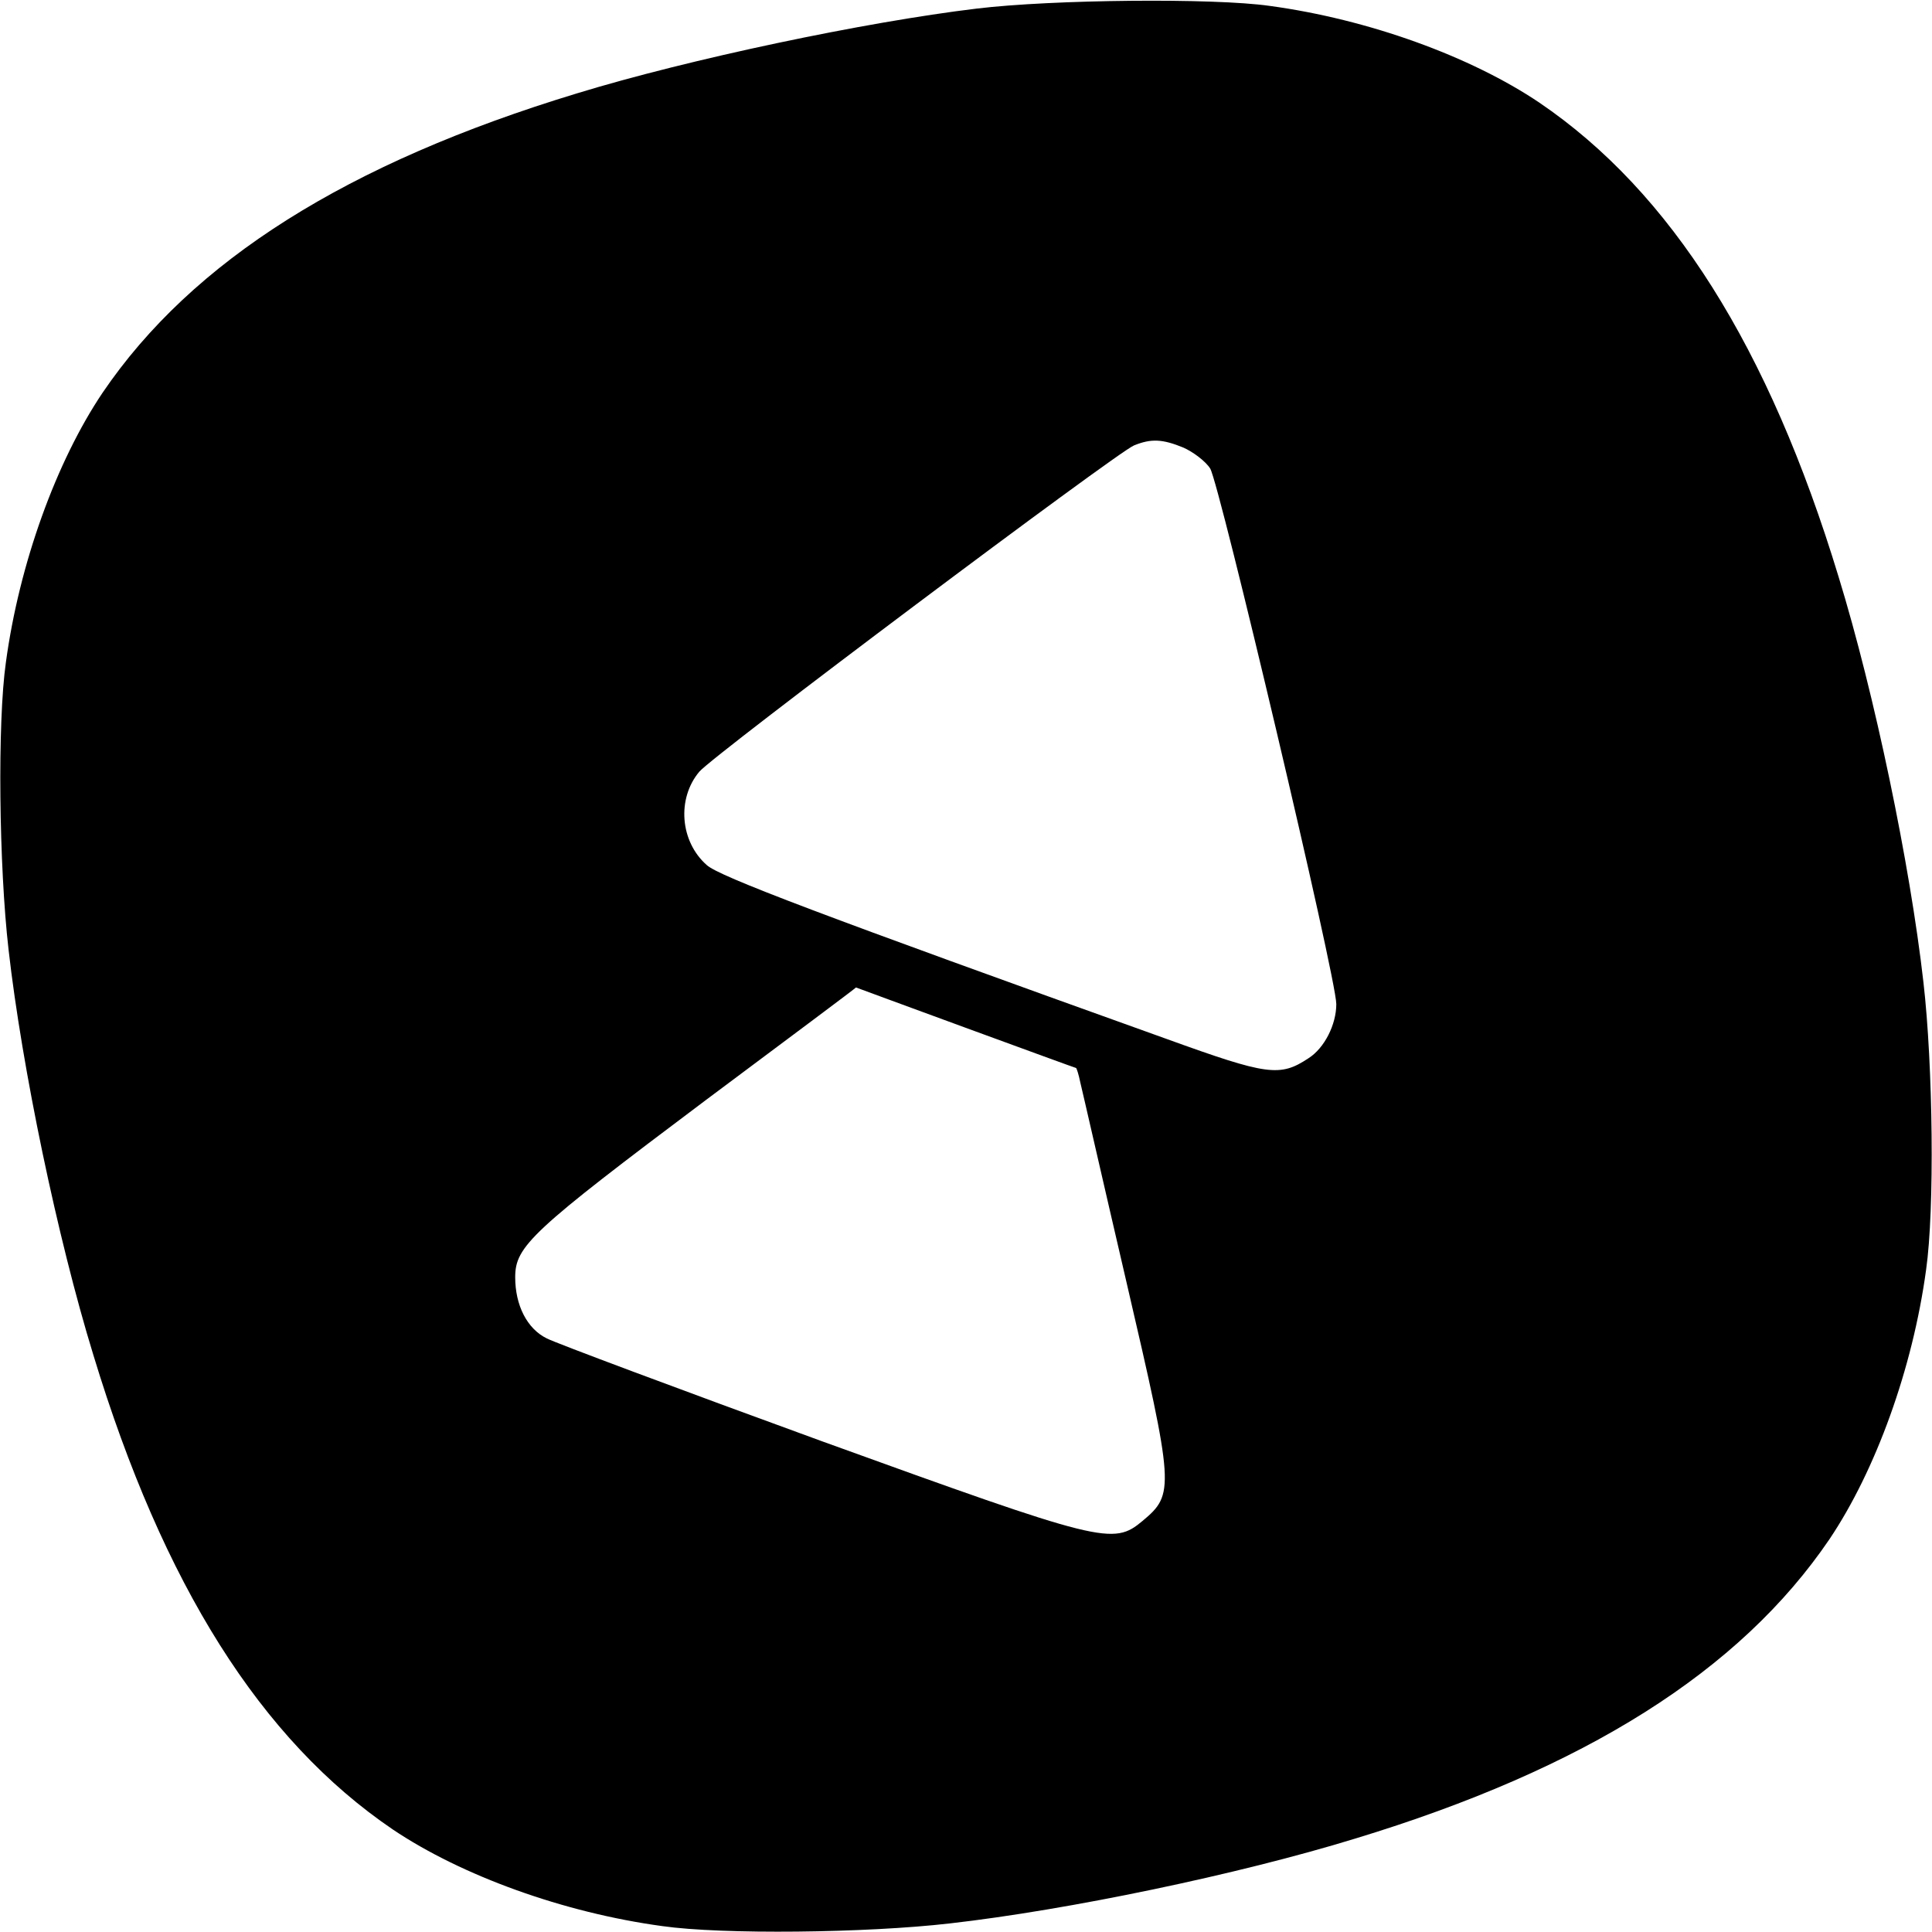
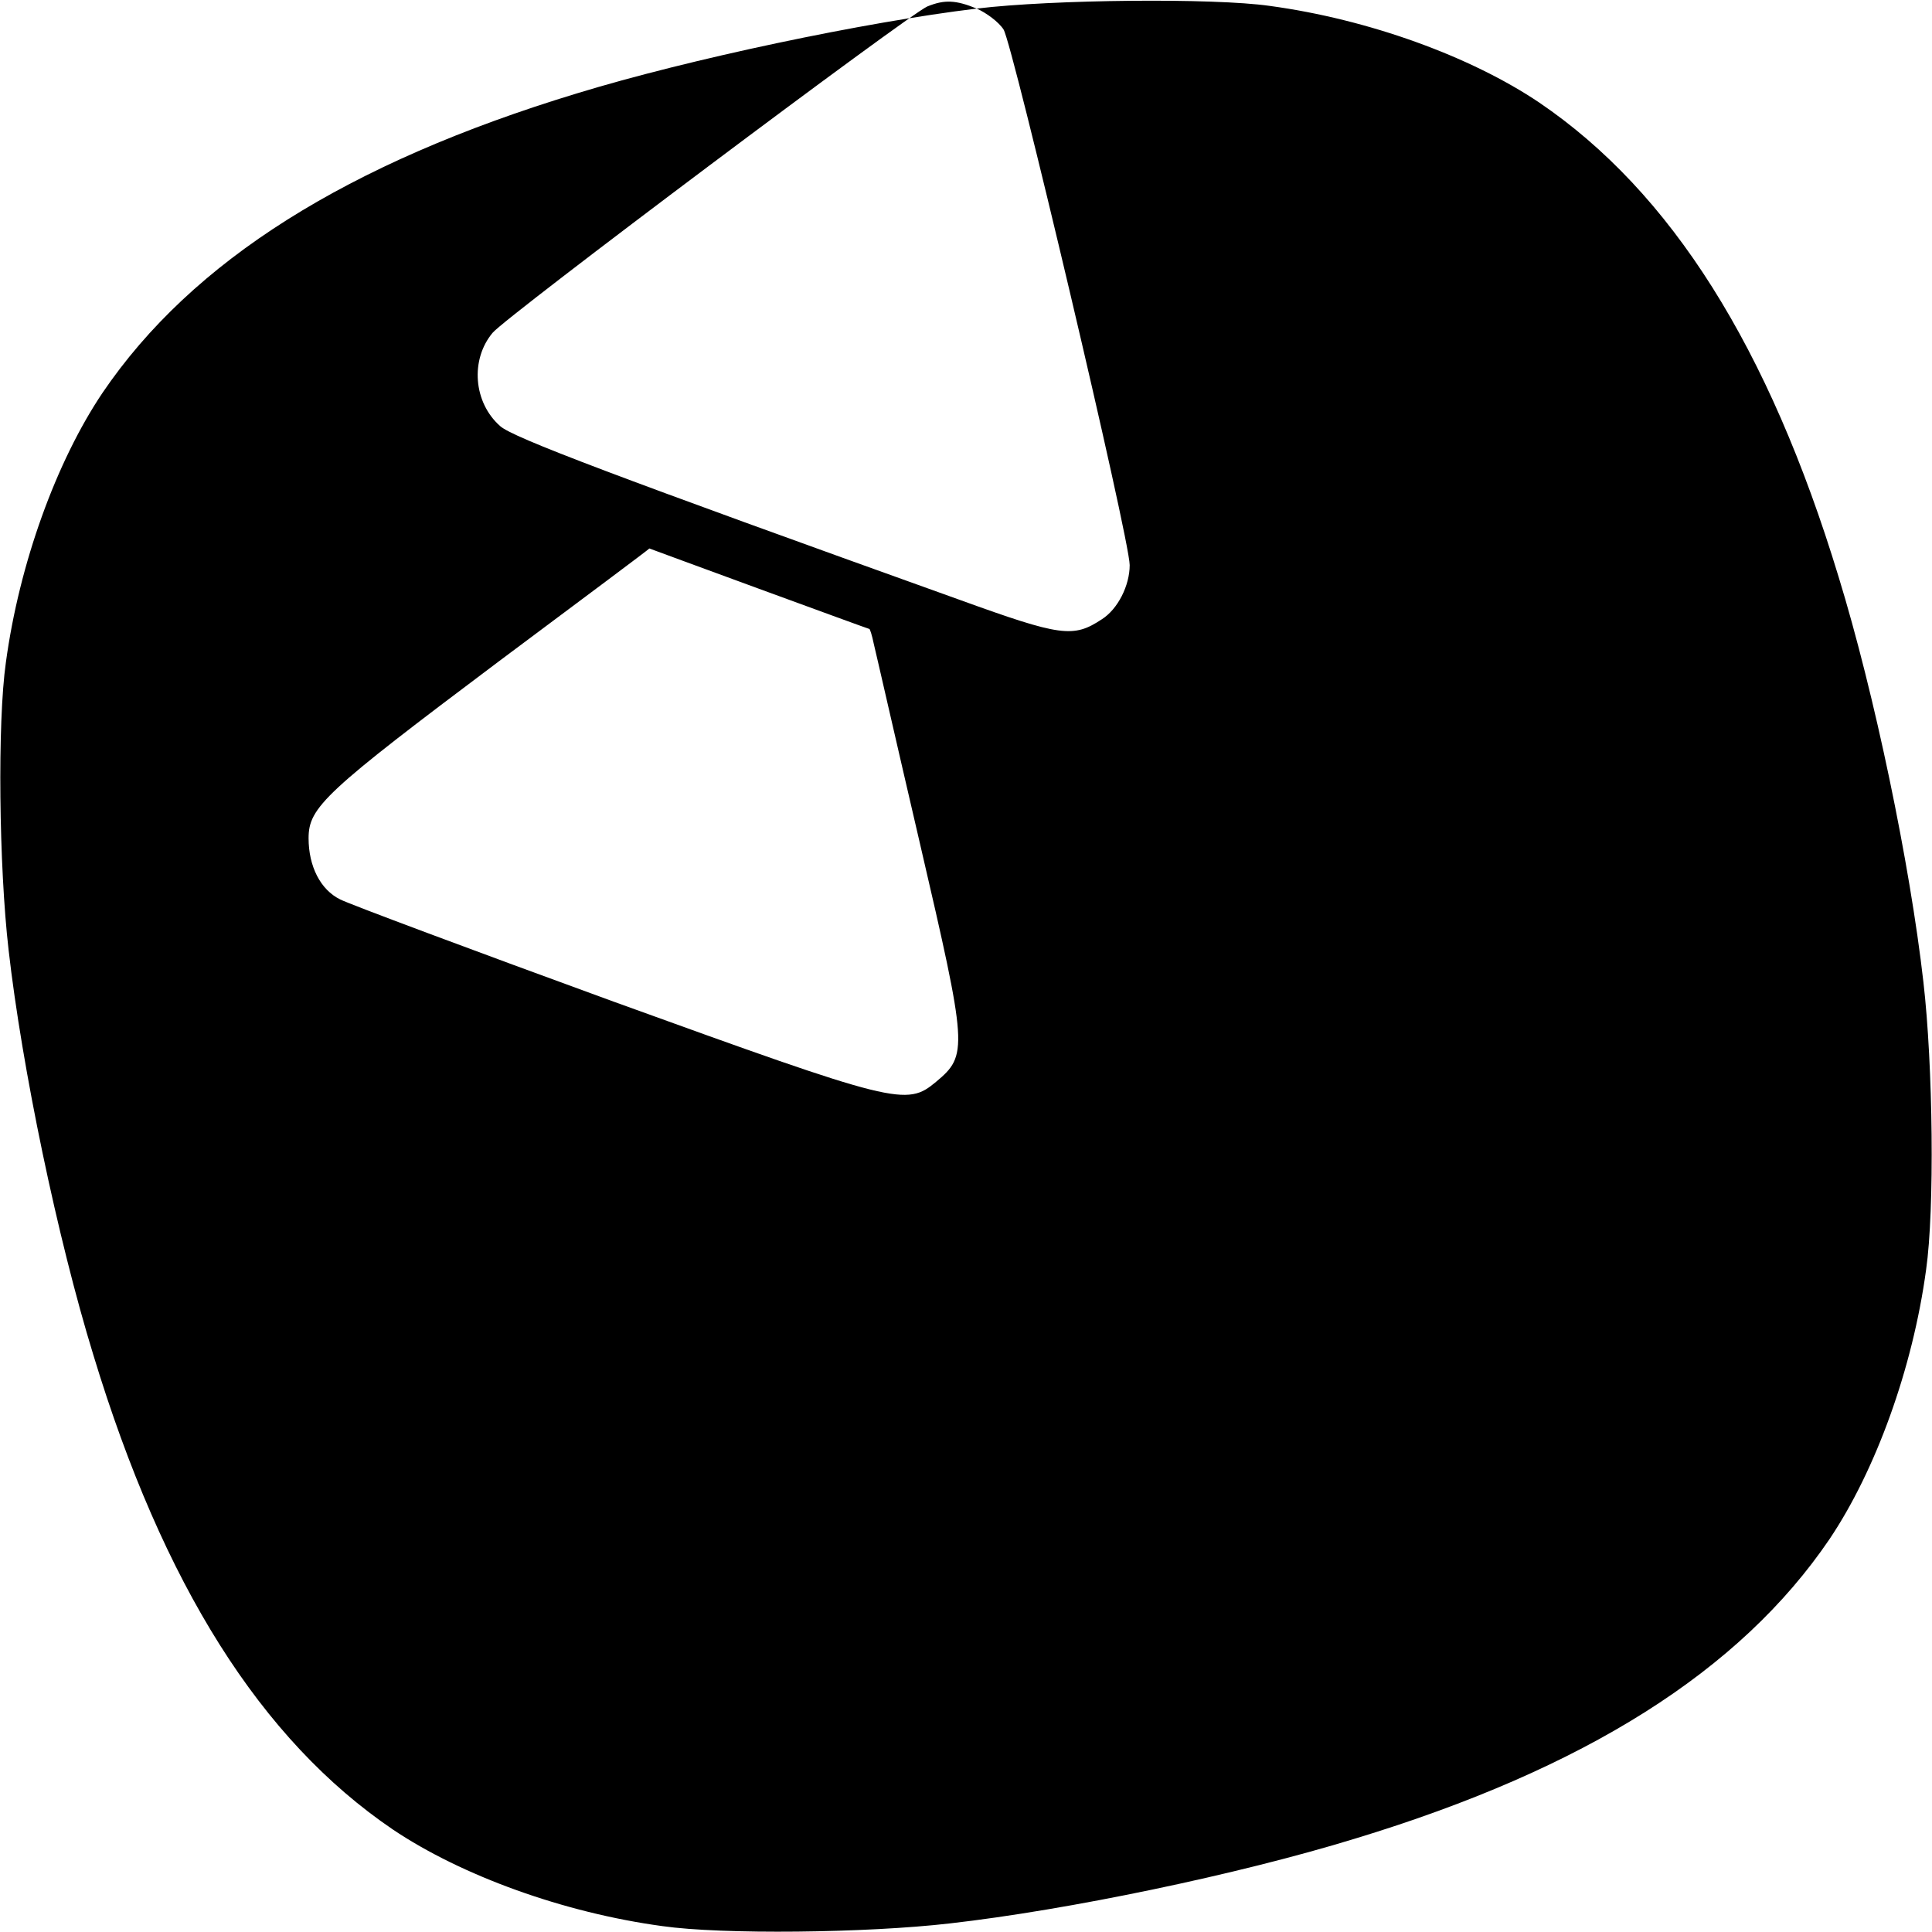
<svg xmlns="http://www.w3.org/2000/svg" version="1.0" width="360pt" height="360pt" viewBox="0 0 360 360" preserveAspectRatio="xMidYMid meet">
  <g transform="translate(0,360) scale(0.1,-0.1)" fill="#000000" stroke="none">
-     <path d="M1820 3584 c-208 -25 -536 -94 -745 -158 -428 -130 -717 -312 -884 -558 -86 -128 -155 -318 -180 -502 -16 -112 -13 -380 5 -536 25 -220 91 -537 158 -755 130 -428 312 -717 558 -884 128 -86 318 -155 502 -180 112 -16 380 -13 536 5 220 25 537 91 755 158 428 130 717 312 884 558 86 128 155 318 180 502 16 112 13 380 -5 536 -25 220 -91 537 -158 755 -130 428 -312 717 -558 884 -128 86 -318 155 -502 180 -105 15 -405 12 -546 -5z m385 -818 c18 -8 41 -25 50 -39 17 -27 235 -949 235 -998 0 -38 -22 -82 -52 -101 -53 -35 -76 -32 -264 36 -644 231 -834 303 -857 324 -50 44 -56 124 -14 174 26 31 778 595 810 608 32 13 53 12 92 -4z m-406 -1081 c112 -41 205 -75 206 -75 1 0 5 -12 8 -27 4 -16 42 -183 86 -372 89 -383 90 -395 30 -445 -55 -46 -74 -41 -599 149 -266 97 -496 183 -511 191 -37 18 -59 62 -59 114 0 58 30 86 355 330 154 115 280 209 280 210 0 0 92 -34 204 -75z" />
+     <path d="M1820 3584 c-208 -25 -536 -94 -745 -158 -428 -130 -717 -312 -884 -558 -86 -128 -155 -318 -180 -502 -16 -112 -13 -380 5 -536 25 -220 91 -537 158 -755 130 -428 312 -717 558 -884 128 -86 318 -155 502 -180 112 -16 380 -13 536 5 220 25 537 91 755 158 428 130 717 312 884 558 86 128 155 318 180 502 16 112 13 380 -5 536 -25 220 -91 537 -158 755 -130 428 -312 717 -558 884 -128 86 -318 155 -502 180 -105 15 -405 12 -546 -5z c18 -8 41 -25 50 -39 17 -27 235 -949 235 -998 0 -38 -22 -82 -52 -101 -53 -35 -76 -32 -264 36 -644 231 -834 303 -857 324 -50 44 -56 124 -14 174 26 31 778 595 810 608 32 13 53 12 92 -4z m-406 -1081 c112 -41 205 -75 206 -75 1 0 5 -12 8 -27 4 -16 42 -183 86 -372 89 -383 90 -395 30 -445 -55 -46 -74 -41 -599 149 -266 97 -496 183 -511 191 -37 18 -59 62 -59 114 0 58 30 86 355 330 154 115 280 209 280 210 0 0 92 -34 204 -75z" />
  </g>
</svg>